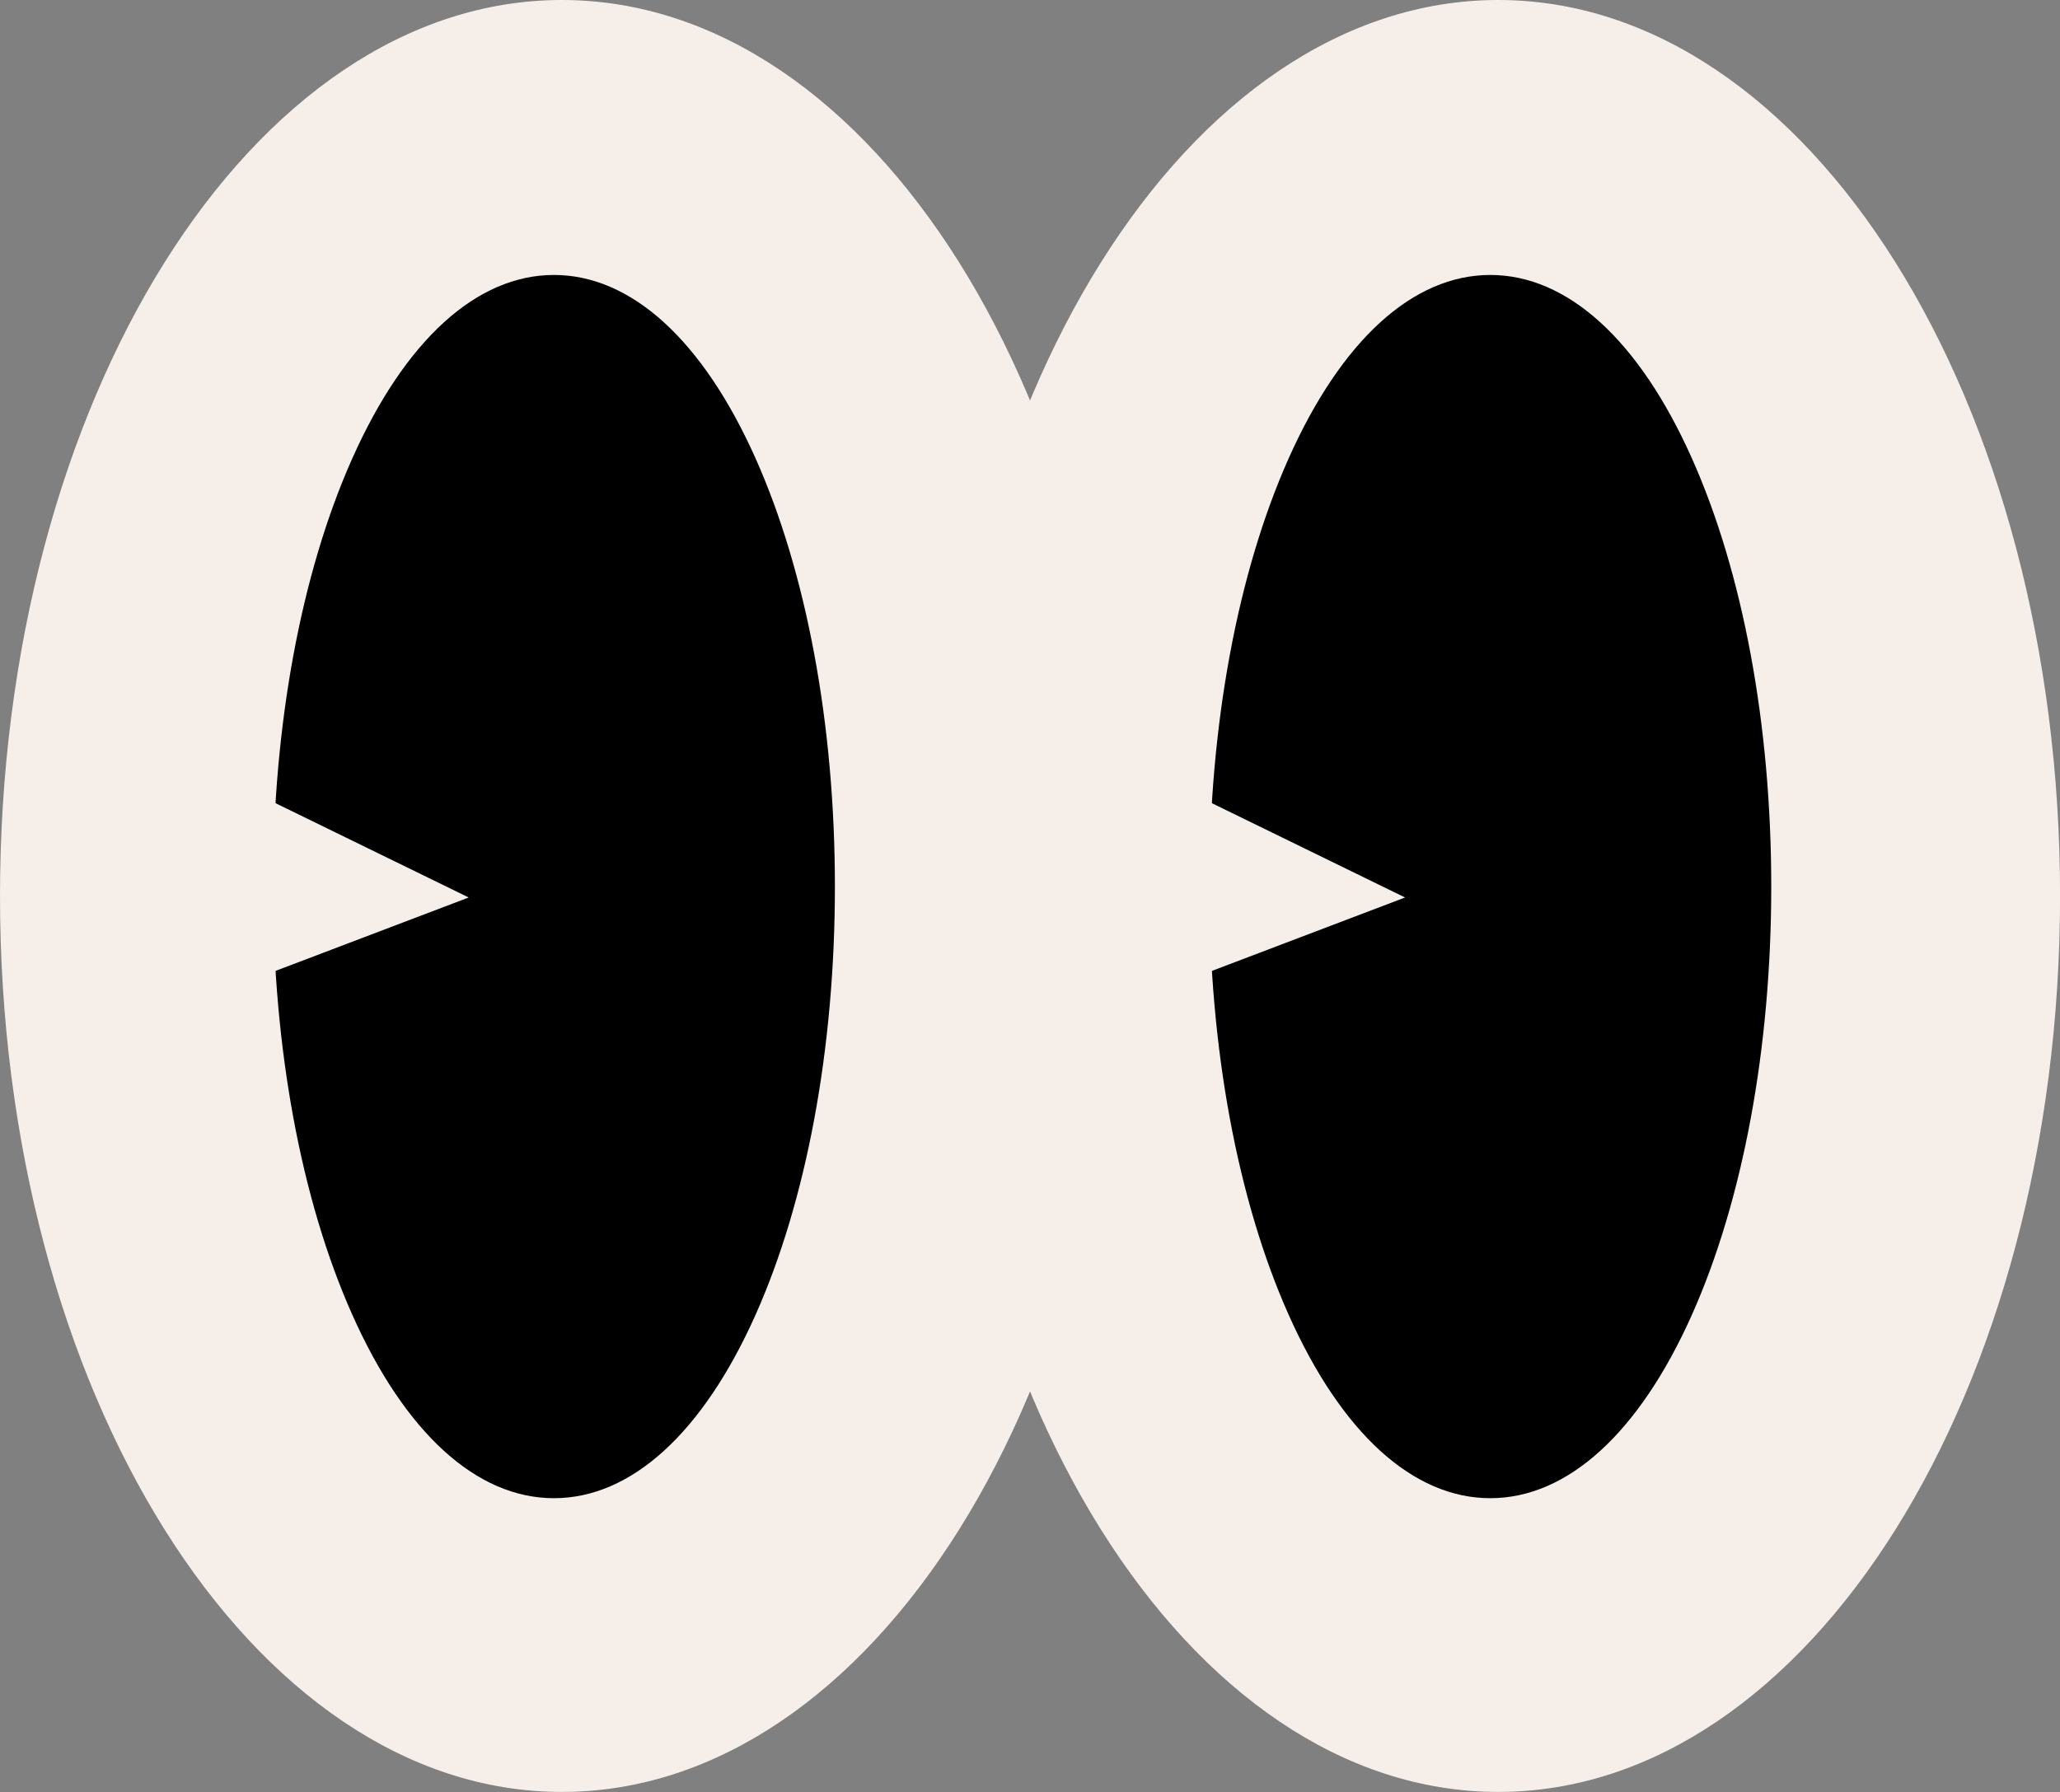
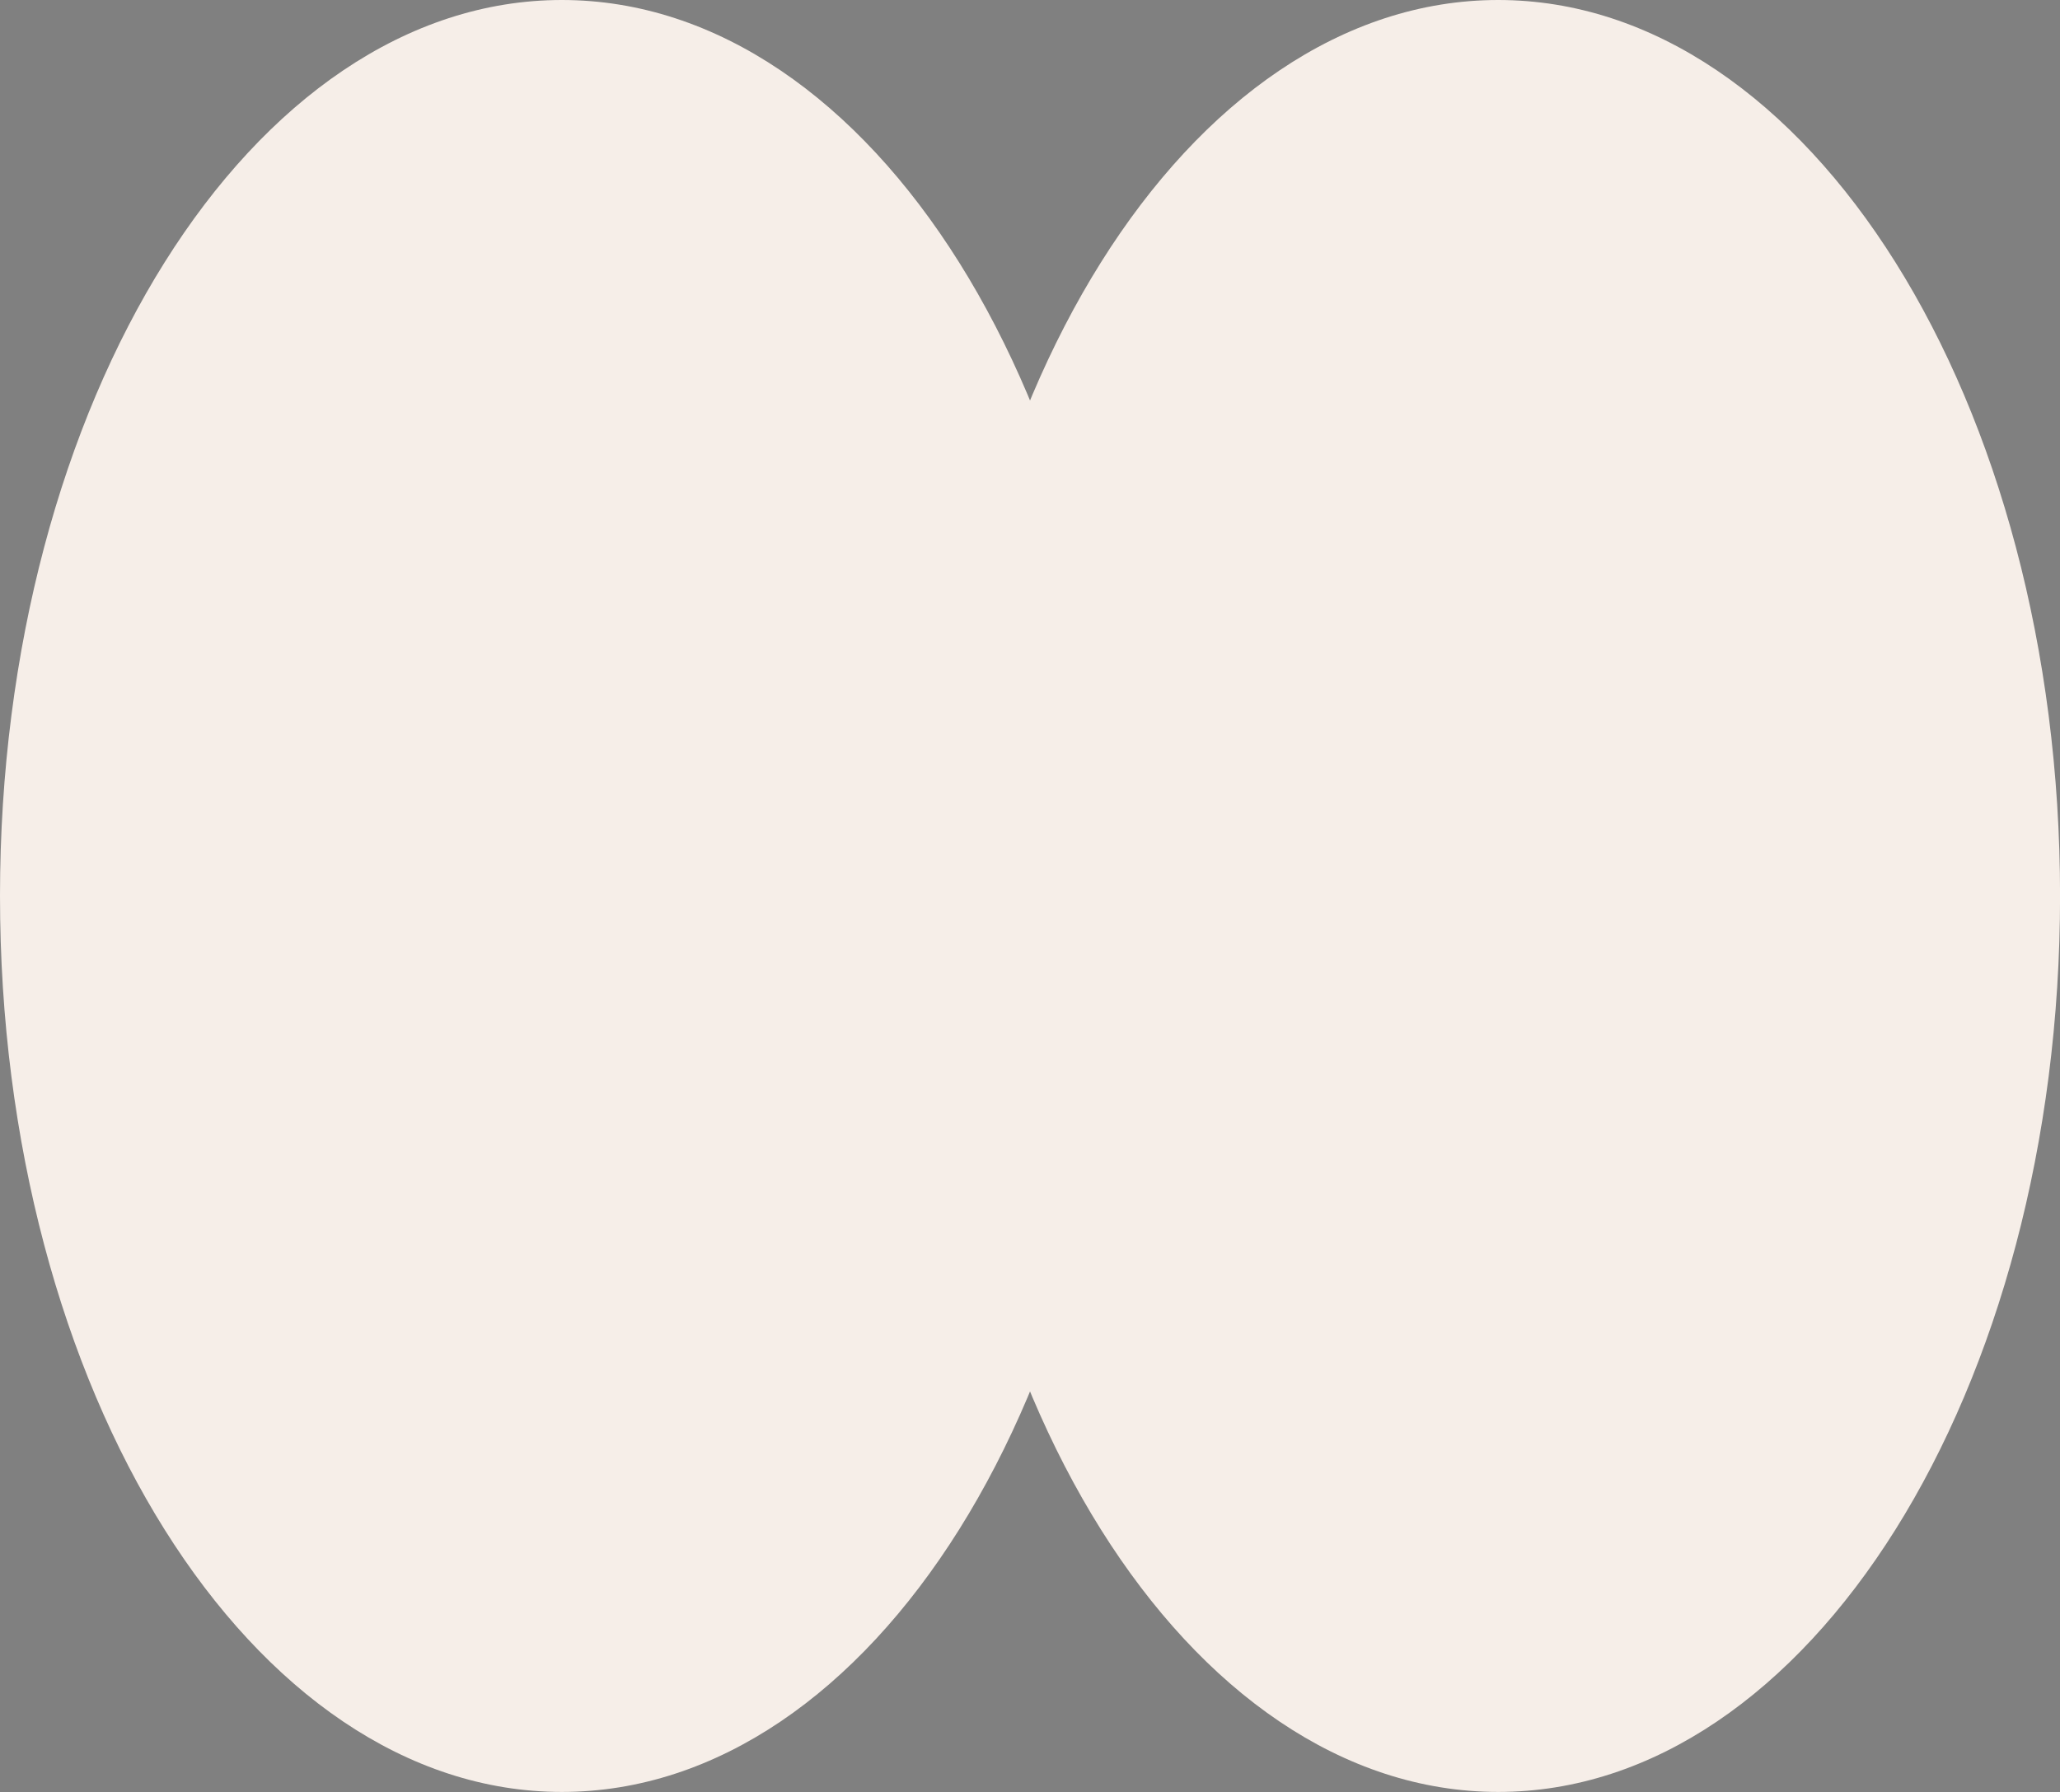
<svg xmlns="http://www.w3.org/2000/svg" width="100" height="87" viewBox="0 0 100 87" fill="none">
  <rect x="0" y="0" width="100" height="87" fill="#808080" stroke="none" />
  <g clip-path="url(#clip0_36_2924)">
    <path d="M72.729 86.997C87.792 86.997 100.003 67.522 100.003 43.498C100.003 19.475 87.792 0 72.729 0C57.665 0 45.454 19.475 45.454 43.498C45.454 67.522 57.665 86.997 72.729 86.997Z" fill="#F6EEE8" />
    <mask id="mask0_36_2924" style="mask-type:luminance" maskUnits="userSpaceOnUse" x="45" y="0" width="56" height="87">
-       <path d="M72.729 86.997C87.792 86.997 100.003 67.522 100.003 43.498C100.003 19.475 87.792 0 72.729 0C57.665 0 45.454 19.475 45.454 43.498C45.454 67.522 57.665 86.997 72.729 86.997Z" fill="white" />
-     </mask>
+       </mask>
    <g mask="url(#mask0_36_2924)">
      <path d="M72.344 72.018C79.481 72.018 85.267 59.045 85.267 43.042C85.267 27.039 79.481 14.067 72.344 14.067C65.206 14.067 59.42 27.039 59.42 43.042C59.42 59.045 65.206 72.018 72.344 72.018Z" fill="black" />
      <path d="M72.344 72.736C68.592 72.736 65.116 69.571 62.553 63.825C60.072 58.261 58.705 50.881 58.705 43.042C58.705 35.203 60.072 27.824 62.553 22.26C65.116 16.514 68.595 13.349 72.344 13.349C76.093 13.349 79.572 16.514 82.135 22.26C84.615 27.824 85.983 35.203 85.983 43.042C85.983 50.881 84.615 58.261 82.135 63.825C79.572 69.571 76.093 72.736 72.344 72.736ZM72.344 14.784C69.189 14.784 66.178 17.646 63.857 22.847C61.456 28.229 60.133 35.401 60.133 43.042C60.133 50.683 61.456 57.855 63.857 63.238C66.175 68.438 69.189 71.3 72.344 71.3C75.498 71.3 78.51 68.438 80.831 63.238C83.232 57.855 84.555 50.683 84.555 43.042C84.555 35.401 83.232 28.229 80.831 22.847C78.513 17.646 75.498 14.784 72.344 14.784Z" fill="black" />
    </g>
-     <path d="M54.711 36.983L68.207 43.572L53.668 49.098L54.711 36.983Z" fill="#F6EEE8" />
    <path d="M27.274 86.997C42.338 86.997 54.549 67.522 54.549 43.498C54.549 19.475 42.338 0 27.274 0C12.211 0 0 19.475 0 43.498C0 67.522 12.211 86.997 27.274 86.997Z" fill="#F6EEE8" />
    <mask id="mask1_36_2924" style="mask-type:luminance" maskUnits="userSpaceOnUse" x="0" y="0" width="55" height="87">
-       <path d="M27.274 86.997C42.338 86.997 54.549 67.522 54.549 43.498C54.549 19.475 42.338 0 27.274 0C12.211 0 0 19.475 0 43.498C0 67.522 12.211 86.997 27.274 86.997Z" fill="white" />
-     </mask>
+       </mask>
    <g mask="url(#mask1_36_2924)">
      <path d="M26.89 72.018C34.027 72.018 39.813 59.045 39.813 43.042C39.813 27.039 34.027 14.067 26.89 14.067C19.752 14.067 13.966 27.039 13.966 43.042C13.966 59.045 19.752 72.018 26.89 72.018Z" fill="black" />
      <path d="M26.89 72.736C23.137 72.736 19.662 69.571 17.099 63.825C14.618 58.261 13.251 50.881 13.251 43.042C13.251 35.203 14.618 27.824 17.099 22.26C19.662 16.514 23.141 13.349 26.89 13.349C30.639 13.349 34.118 16.514 36.681 22.26C39.161 27.824 40.529 35.203 40.529 43.042C40.529 50.881 39.161 58.261 36.681 63.825C34.118 69.571 30.639 72.736 26.89 72.736ZM26.89 14.784C23.735 14.784 20.724 17.646 18.402 22.847C16.002 28.229 14.679 35.401 14.679 43.042C14.679 50.683 16.002 57.855 18.402 63.238C20.721 68.438 23.735 71.3 26.89 71.3C30.044 71.3 33.056 68.438 35.377 63.238C37.778 57.855 39.101 50.683 39.101 43.042C39.101 35.401 37.778 28.229 35.377 22.847C33.059 17.646 30.044 14.784 26.89 14.784Z" fill="black" />
    </g>
-     <path d="M9.257 36.983L22.753 43.572L8.214 49.098L9.257 36.983Z" fill="#F6EEE8" />
  </g>
  <defs>
    <clipPath id="clip0_36_2924">
      <rect width="100" height="87" fill="white" />
    </clipPath>
  </defs>
</svg>